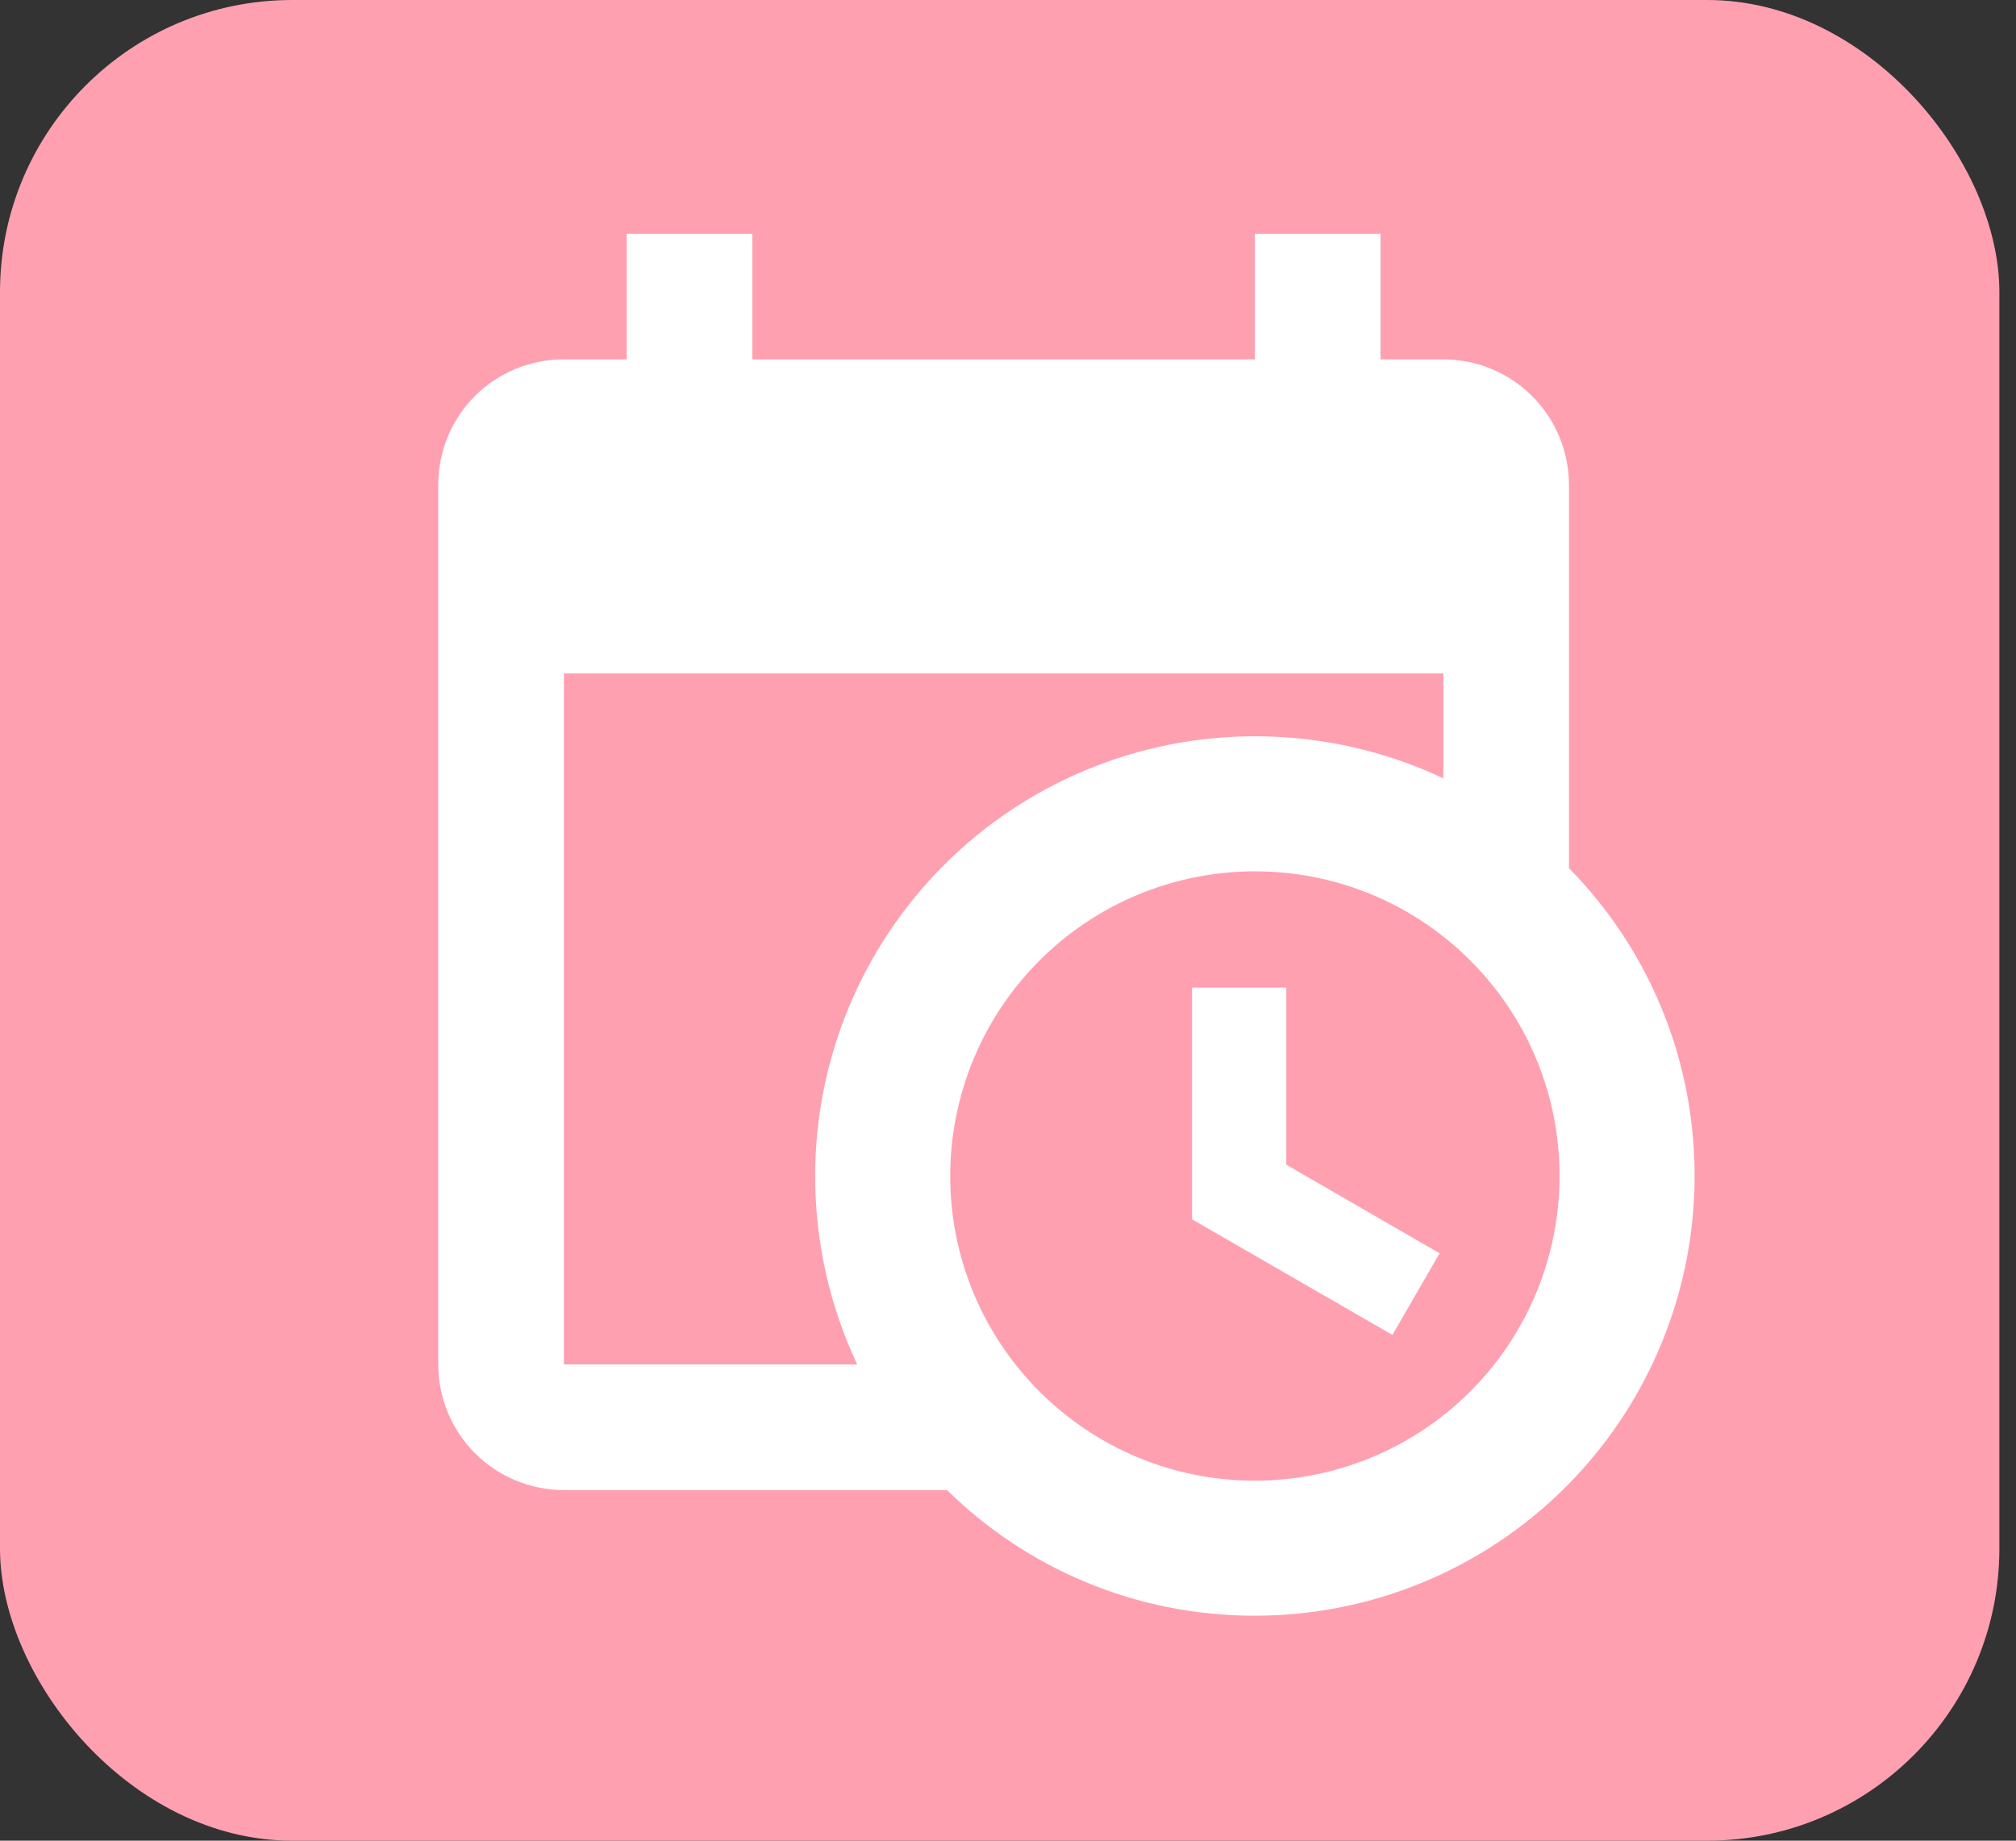
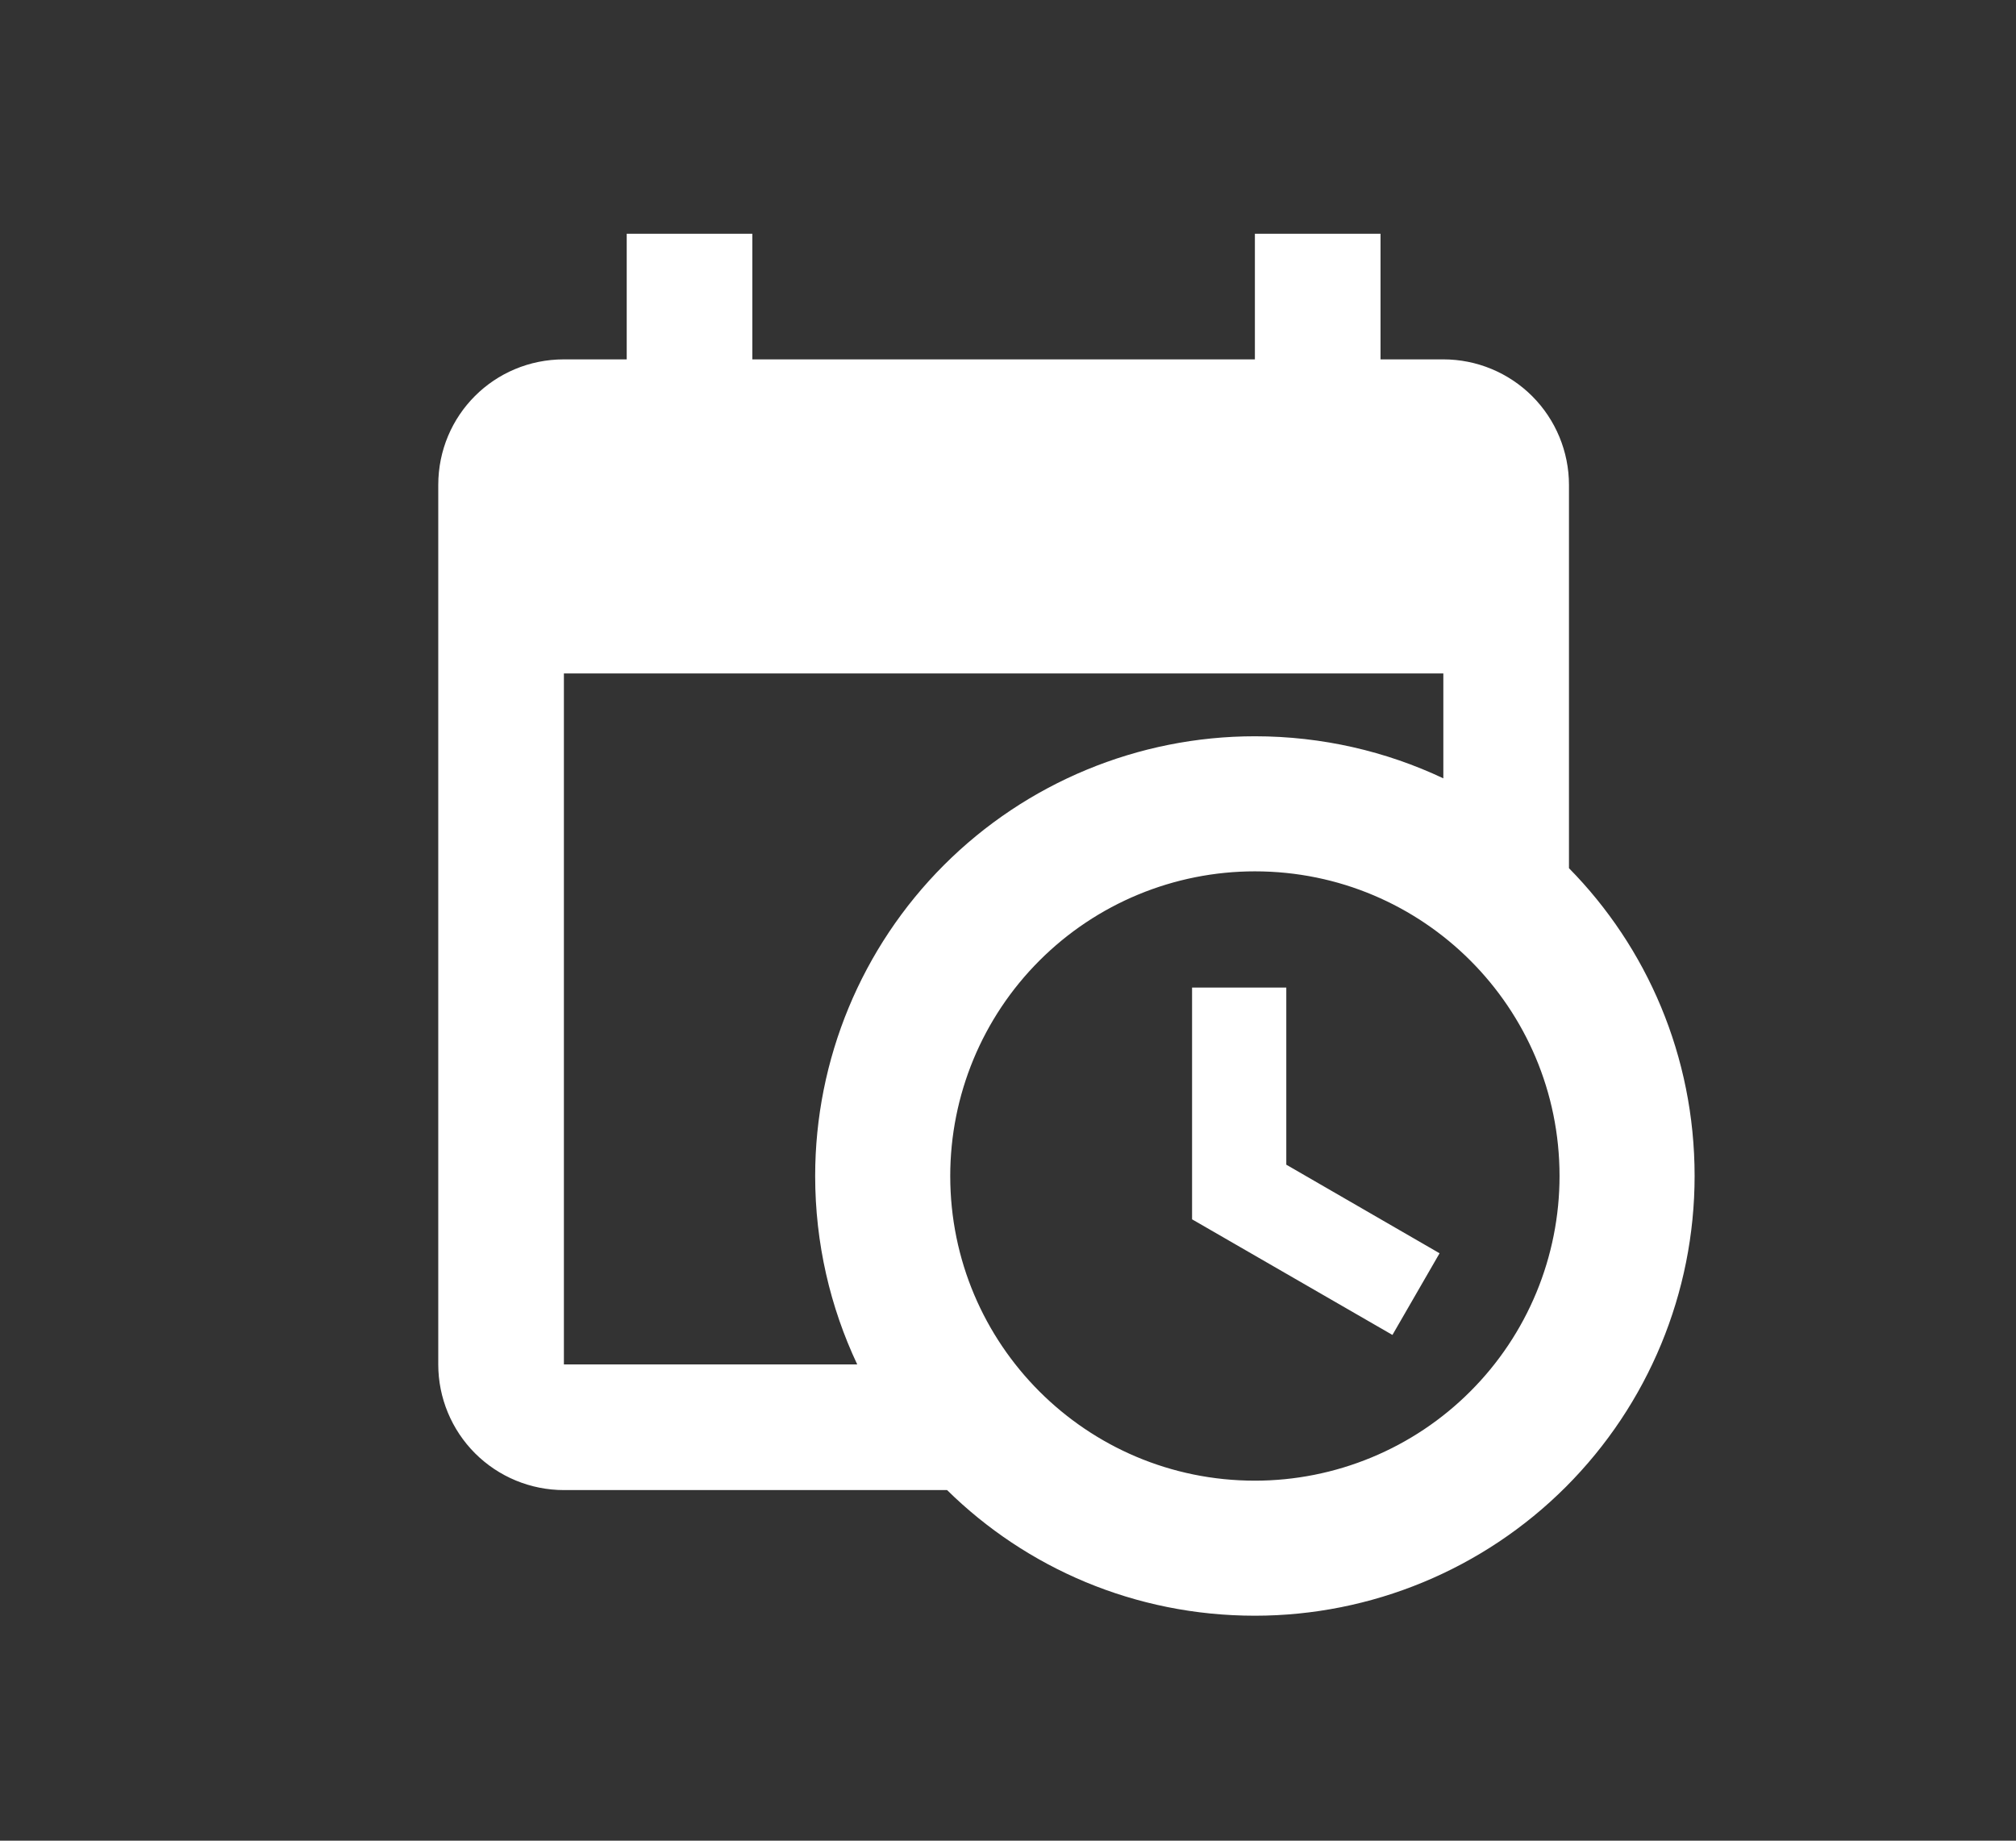
<svg xmlns="http://www.w3.org/2000/svg" width="69" height="63" viewBox="0 0 69 63" fill="none">
  <rect x="0" y="0" width="69" height="63" fill="#333333" stroke="none" />
-   <rect width="68.431" height="63" rx="10" fill="#FFA0B0" />
  <path d="M40.8 33.8H44.025V39.863L49.271 42.895L47.658 45.69L40.8 41.733V33.8ZM49.4 23.05H19.3V46.7H29.34C28.416 44.743 27.9 42.55 27.9 40.25C27.9 36.258 29.486 32.431 32.308 29.608C35.13 26.786 38.959 25.2 42.95 25.2C45.251 25.2 47.444 25.716 49.4 26.64V23.05ZM19.3 51C18.16 51 17.066 50.547 16.259 49.741C15.453 48.934 15 47.84 15 46.7V16.6C15 14.213 16.913 12.3 19.3 12.3H21.45V8H25.75V12.3H42.95V8H47.25V12.3H49.4C50.54 12.3 51.634 12.753 52.441 13.559C53.247 14.366 53.7 15.46 53.7 16.6V29.715C56.366 32.424 58 36.144 58 40.25C58 44.242 56.414 48.069 53.592 50.892C50.77 53.714 46.941 55.3 42.95 55.3C38.843 55.3 35.124 53.666 32.415 51H19.3ZM42.95 29.823C40.184 29.823 37.532 30.921 35.577 32.877C33.621 34.832 32.523 37.484 32.523 40.25C32.523 46.012 37.188 50.678 42.95 50.678C44.319 50.678 45.675 50.408 46.94 49.884C48.206 49.36 49.355 48.592 50.323 47.623C51.292 46.655 52.06 45.506 52.584 44.24C53.108 42.975 53.377 41.619 53.377 40.25C53.377 34.488 48.712 29.823 42.95 29.823Z" fill="white" />
</svg>